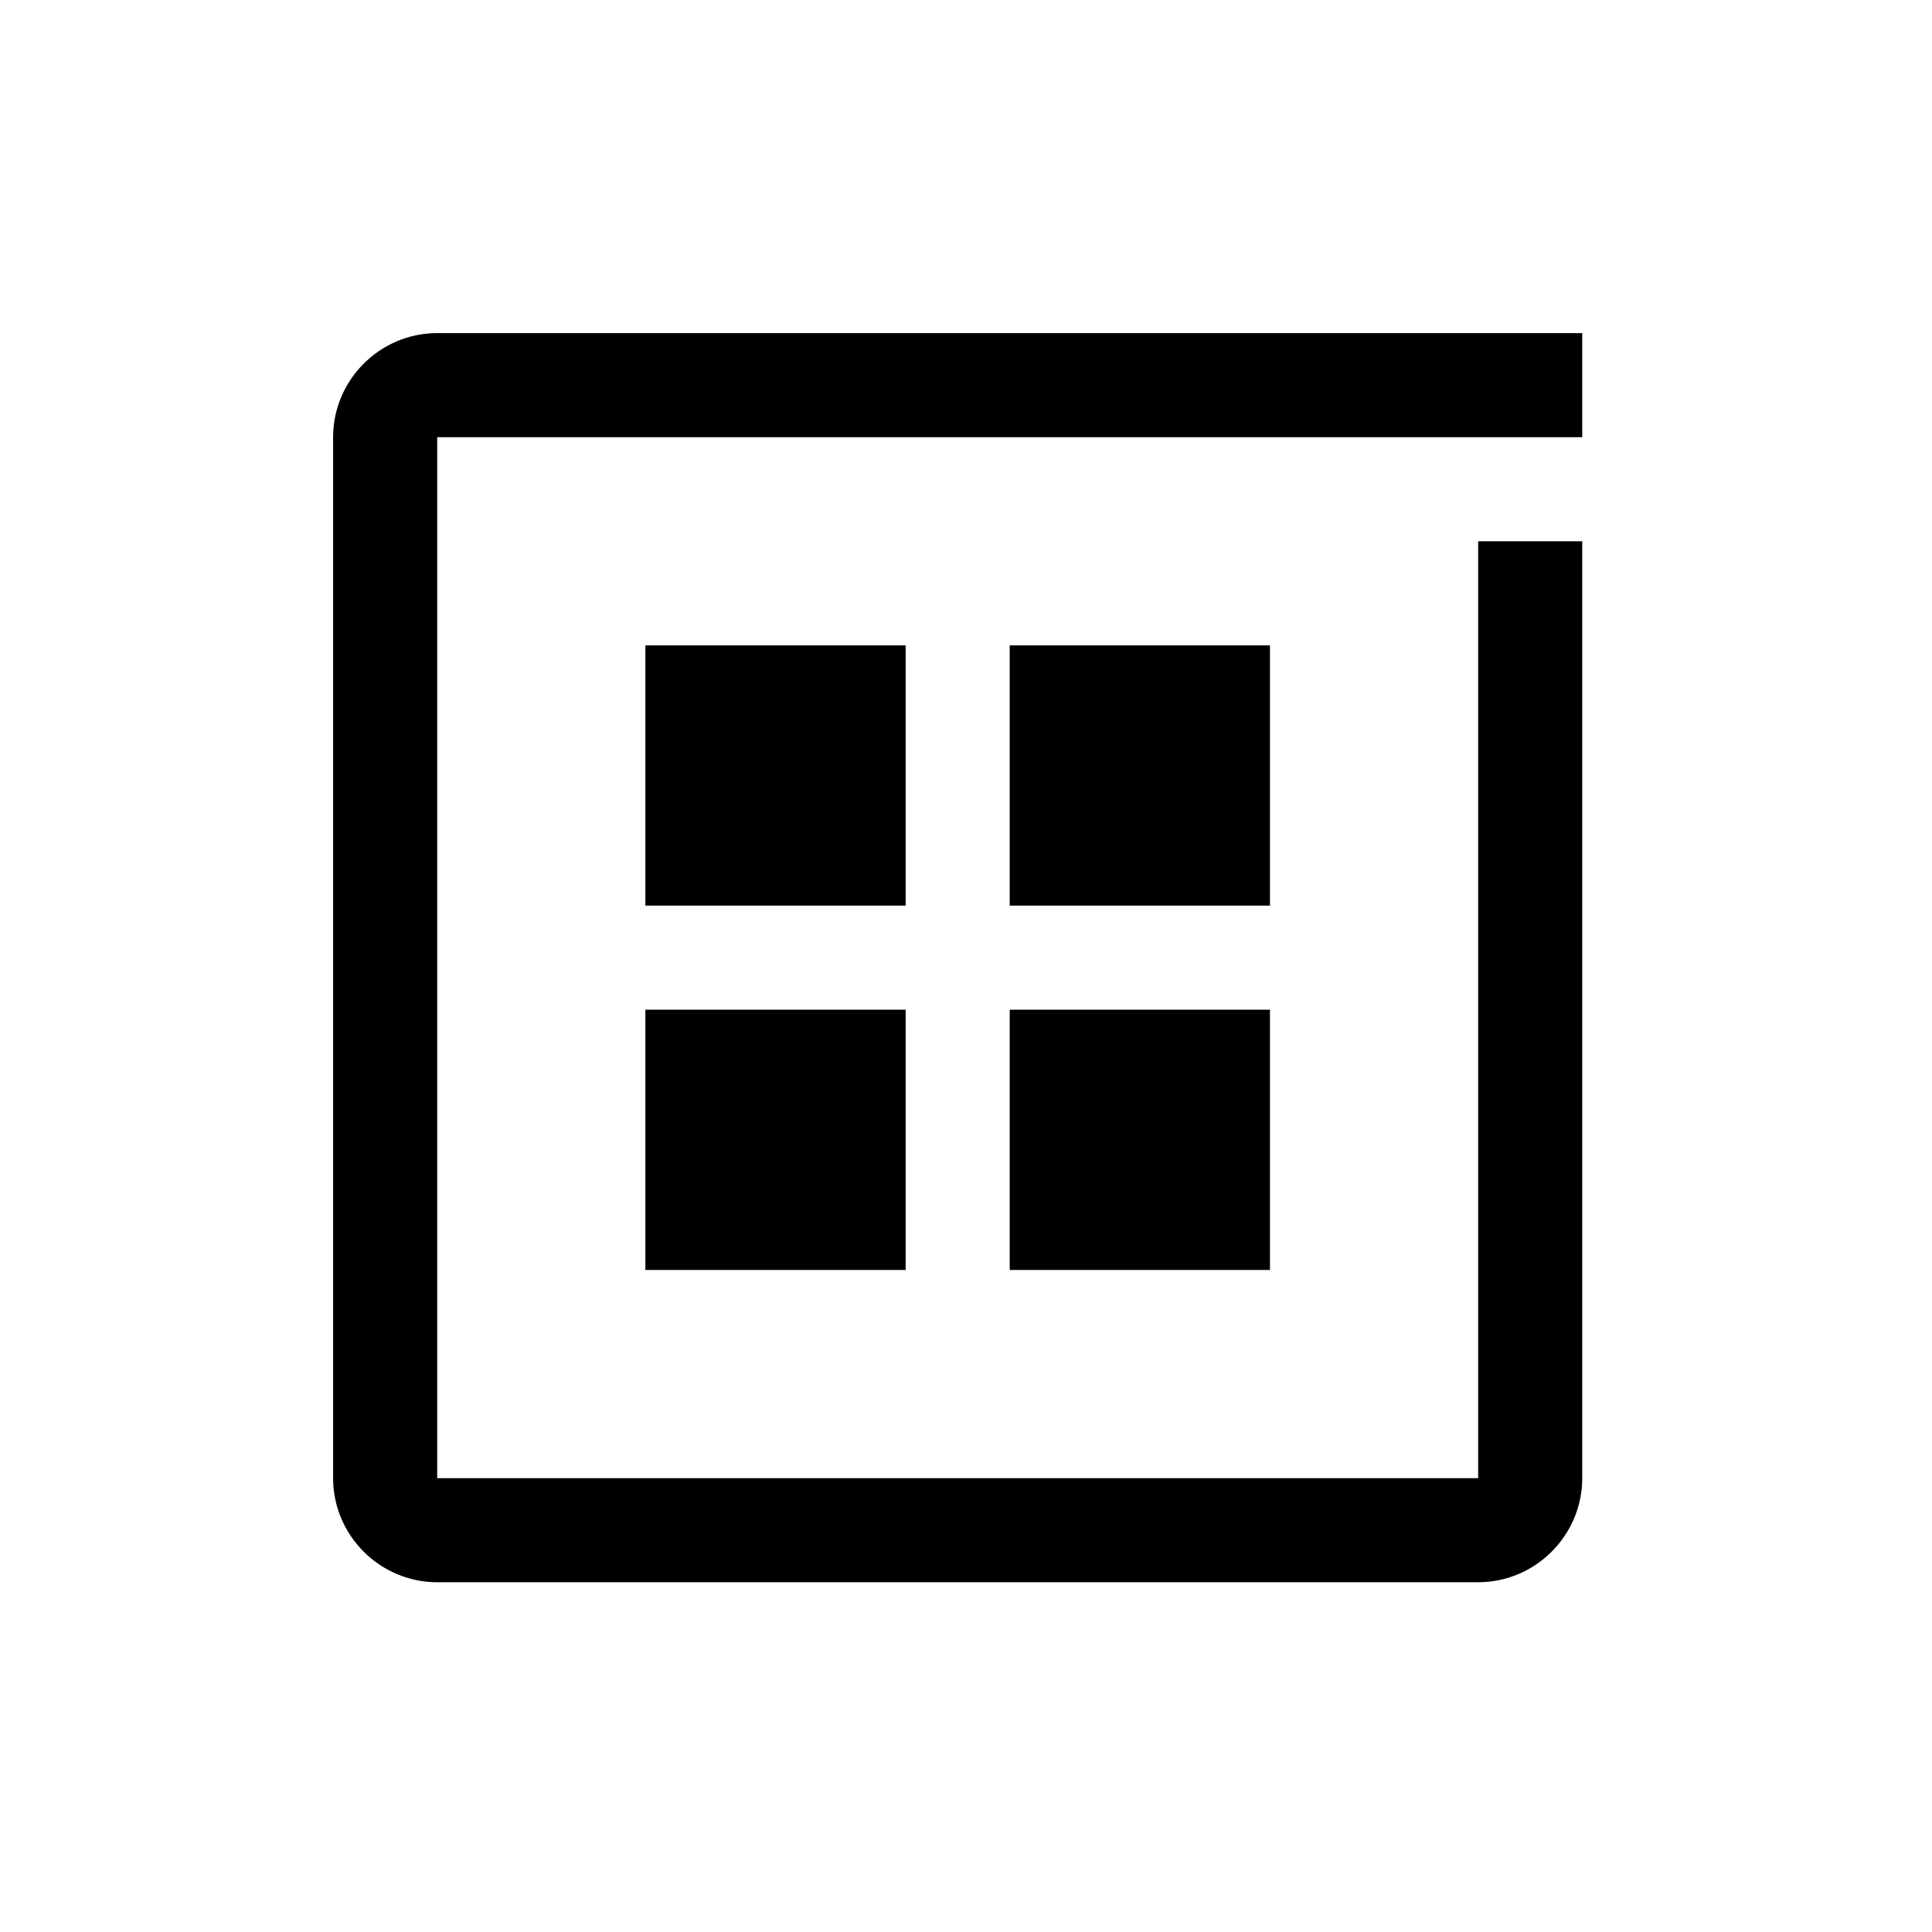
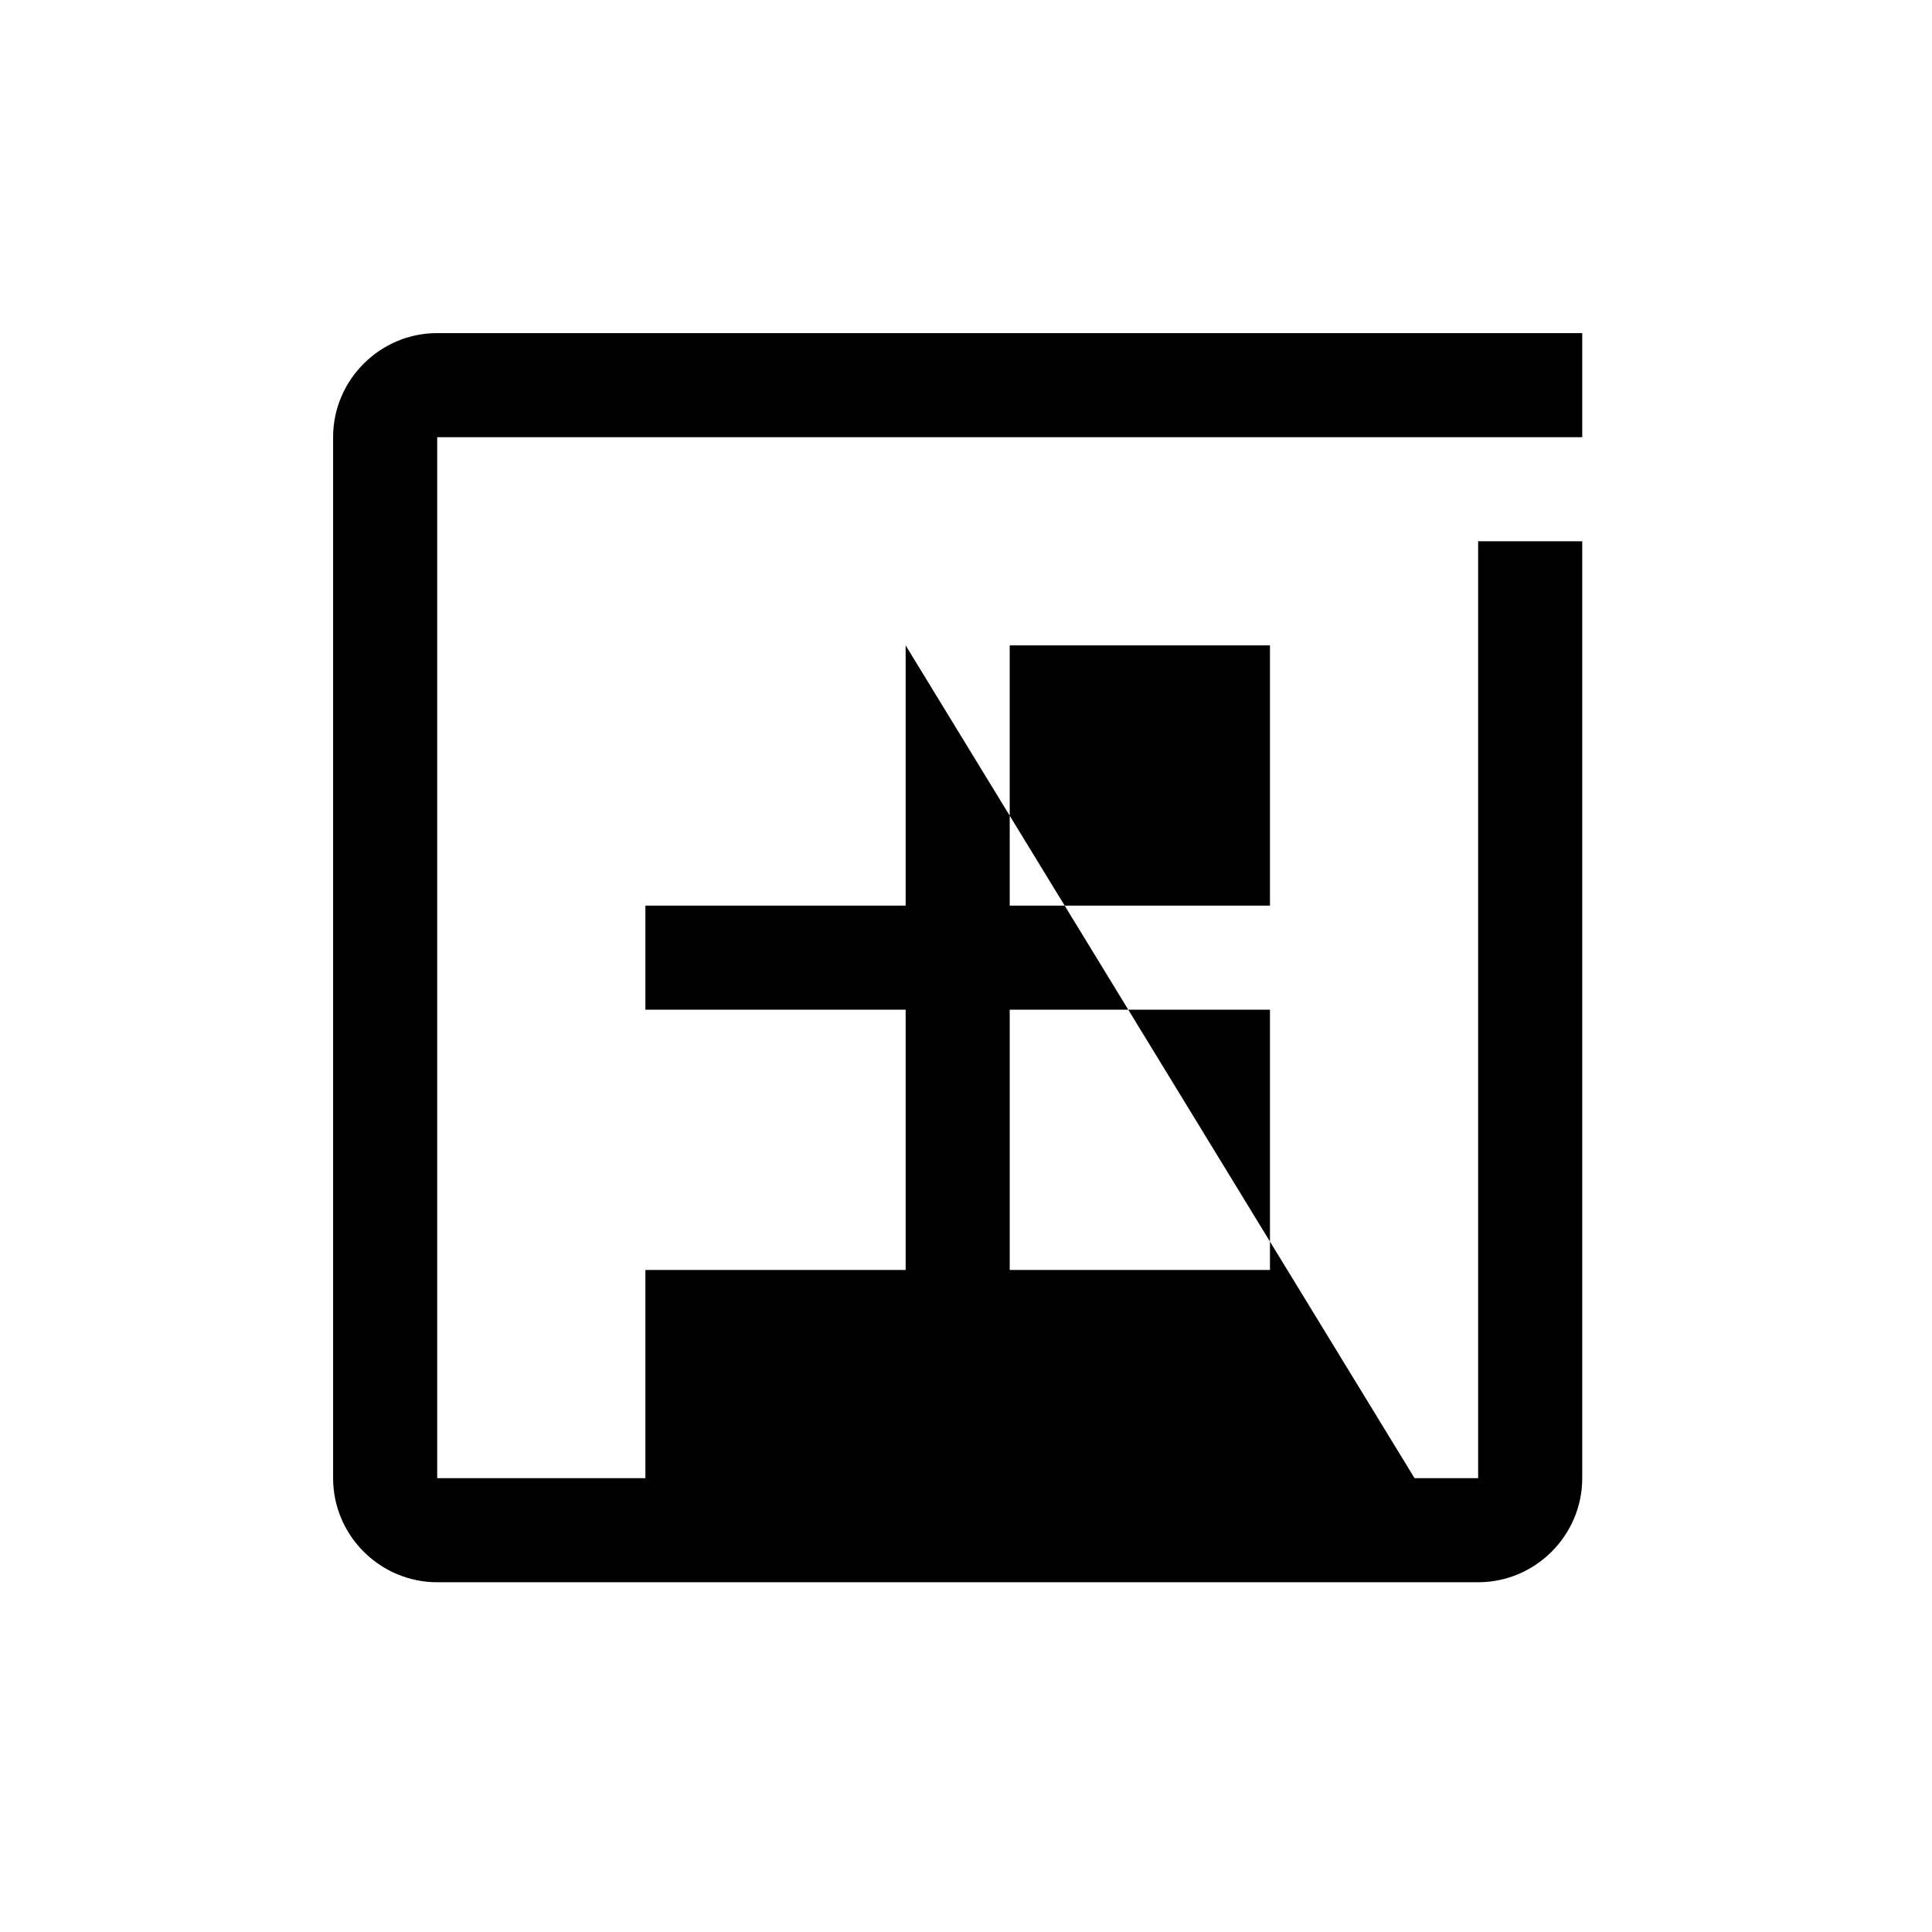
<svg xmlns="http://www.w3.org/2000/svg" width="58" height="58" viewBox="0 0 58 58" fill="none">
-   <path d="M44.375 47.5H13.125C11.406 47.5 10 46.094 10 44.375V13.125C10 11.406 11.406 10 13.125 10H47.5V13.125H13.125V44.375H44.375V16.25H47.5V44.375C47.5 46.094 46.094 47.5 44.375 47.5ZM27.188 19.375H19.375V27.188H27.188V19.375ZM38.125 19.375H30.312V27.188H38.125V19.375ZM27.188 30.312H19.375V38.125H27.188V30.312ZM38.125 30.312H30.312V38.125H38.125V30.312Z" fill="black" />
+   <path d="M44.375 47.5H13.125C11.406 47.5 10 46.094 10 44.375V13.125C10 11.406 11.406 10 13.125 10H47.5V13.125H13.125V44.375H44.375V16.25H47.5V44.375C47.5 46.094 46.094 47.5 44.375 47.5ZH19.375V27.188H27.188V19.375ZM38.125 19.375H30.312V27.188H38.125V19.375ZM27.188 30.312H19.375V38.125H27.188V30.312ZM38.125 30.312H30.312V38.125H38.125V30.312Z" fill="black" />
</svg>